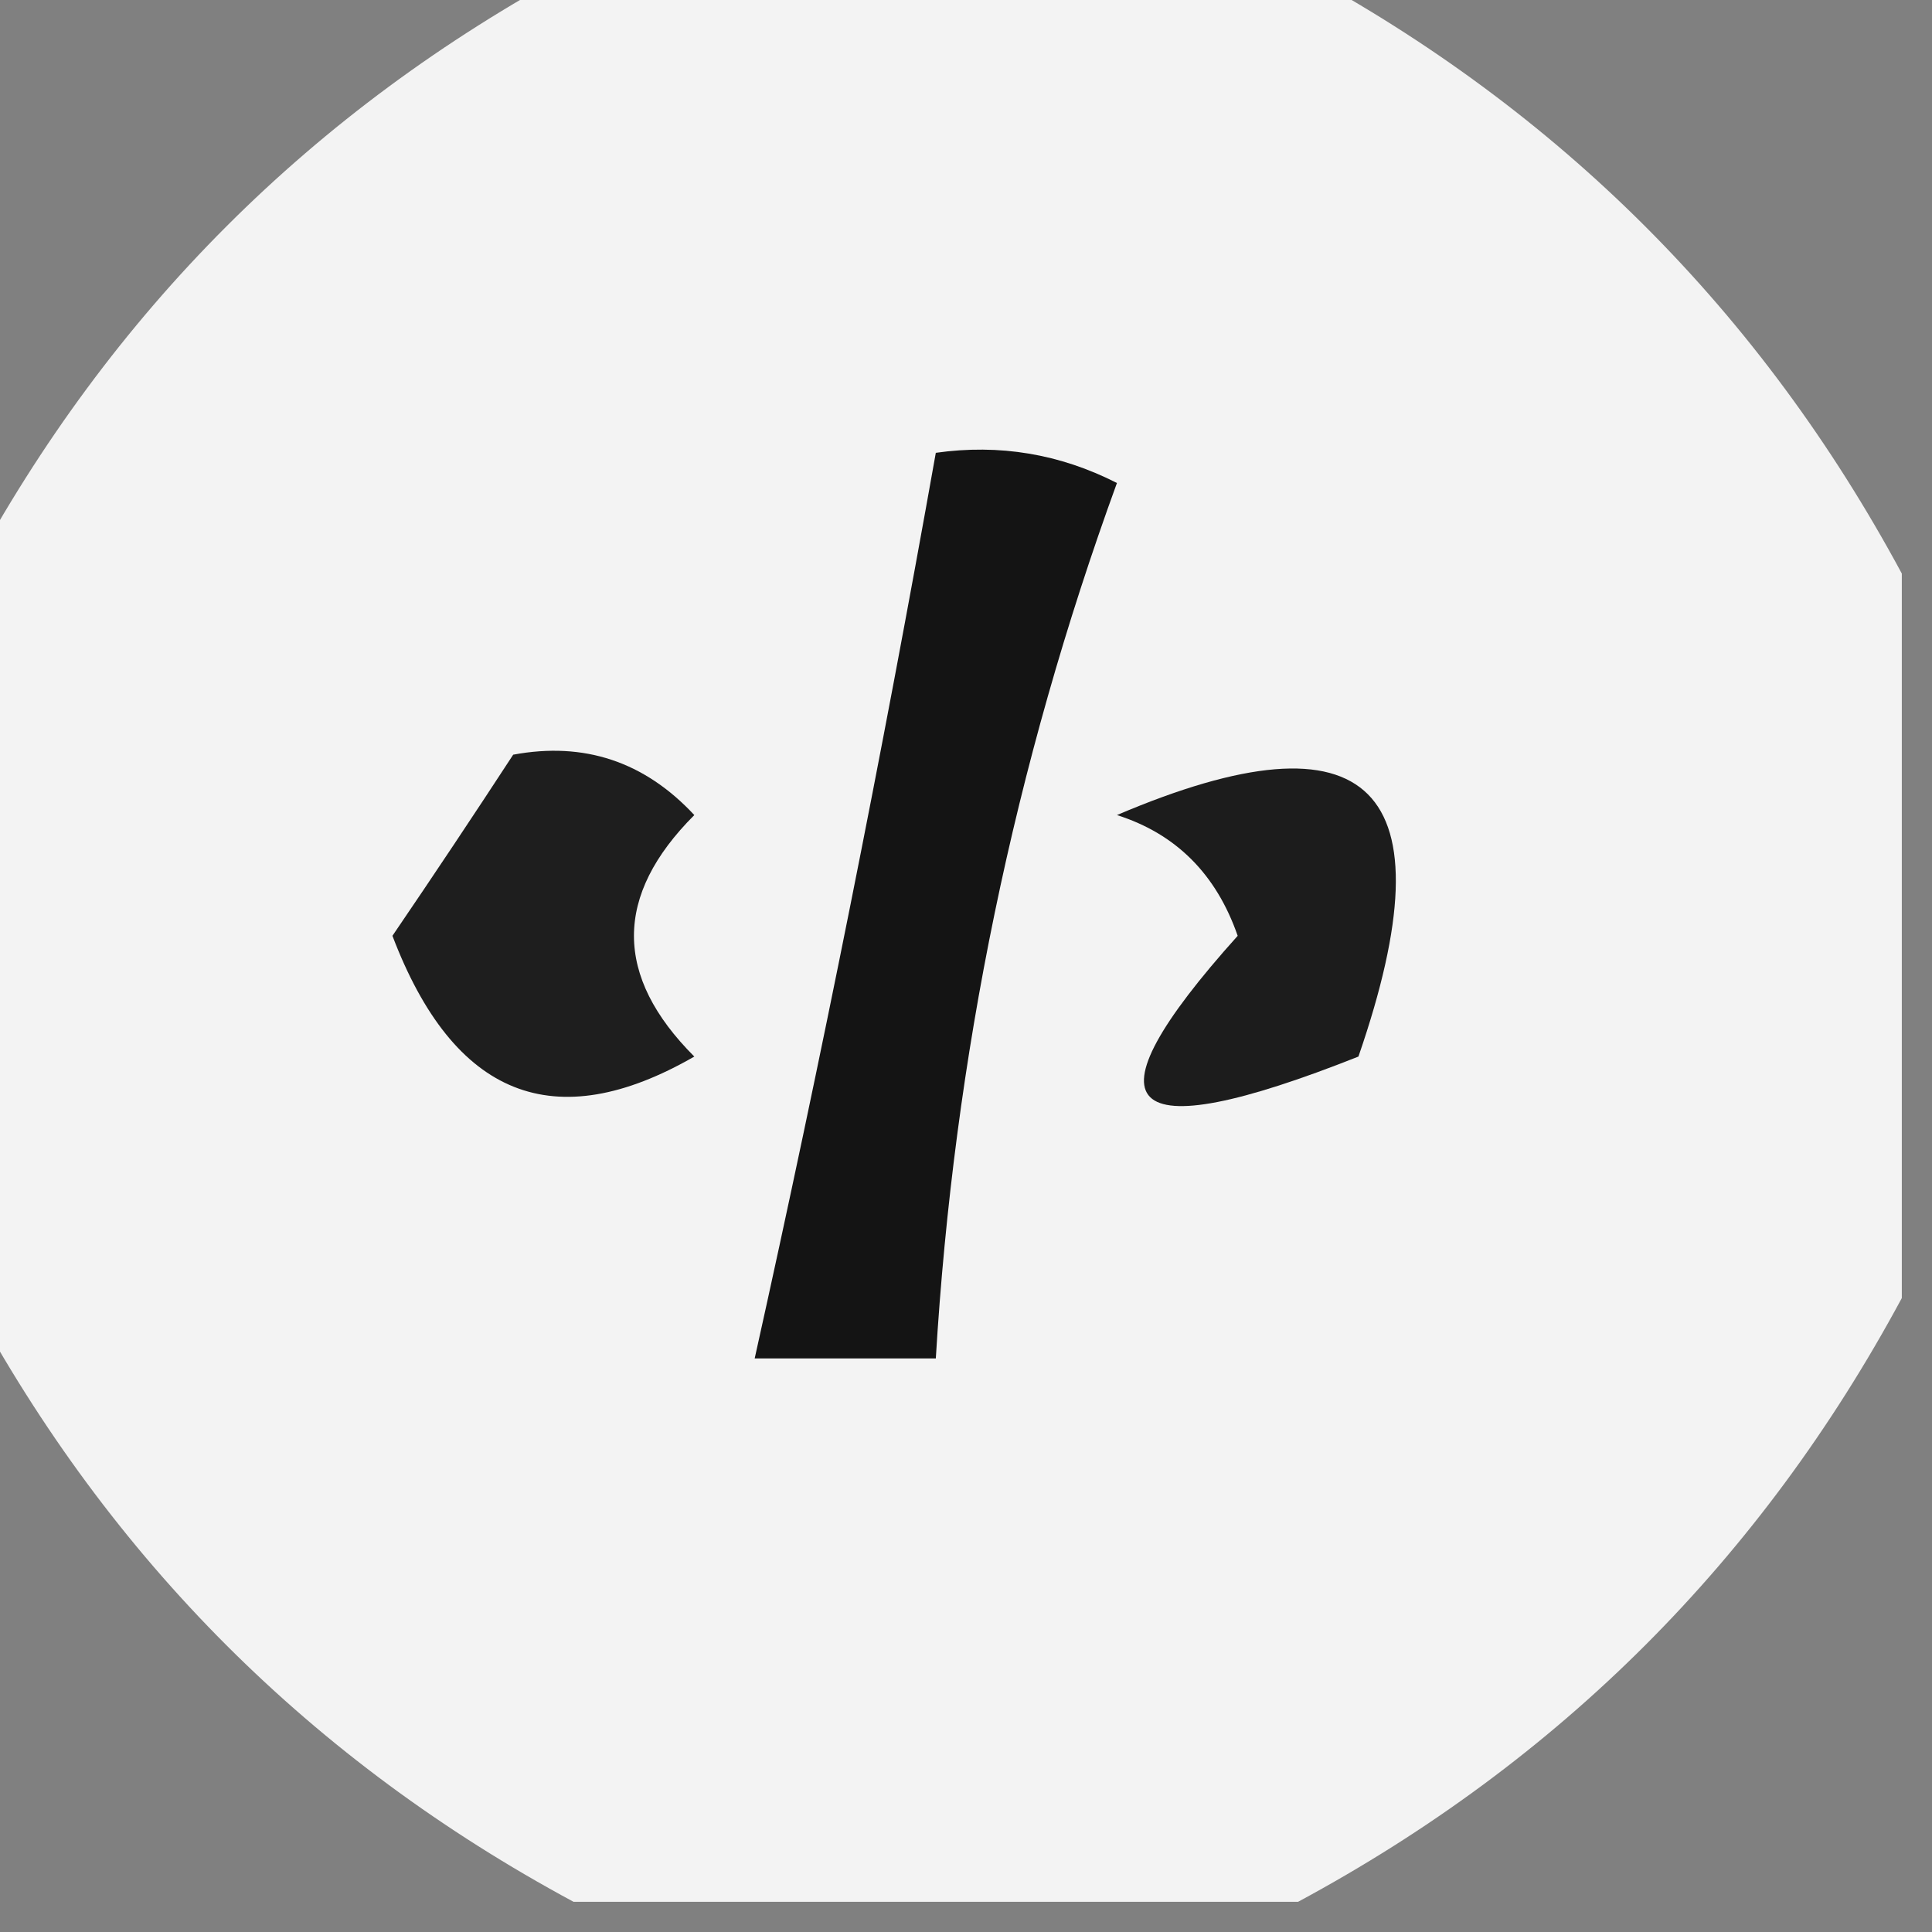
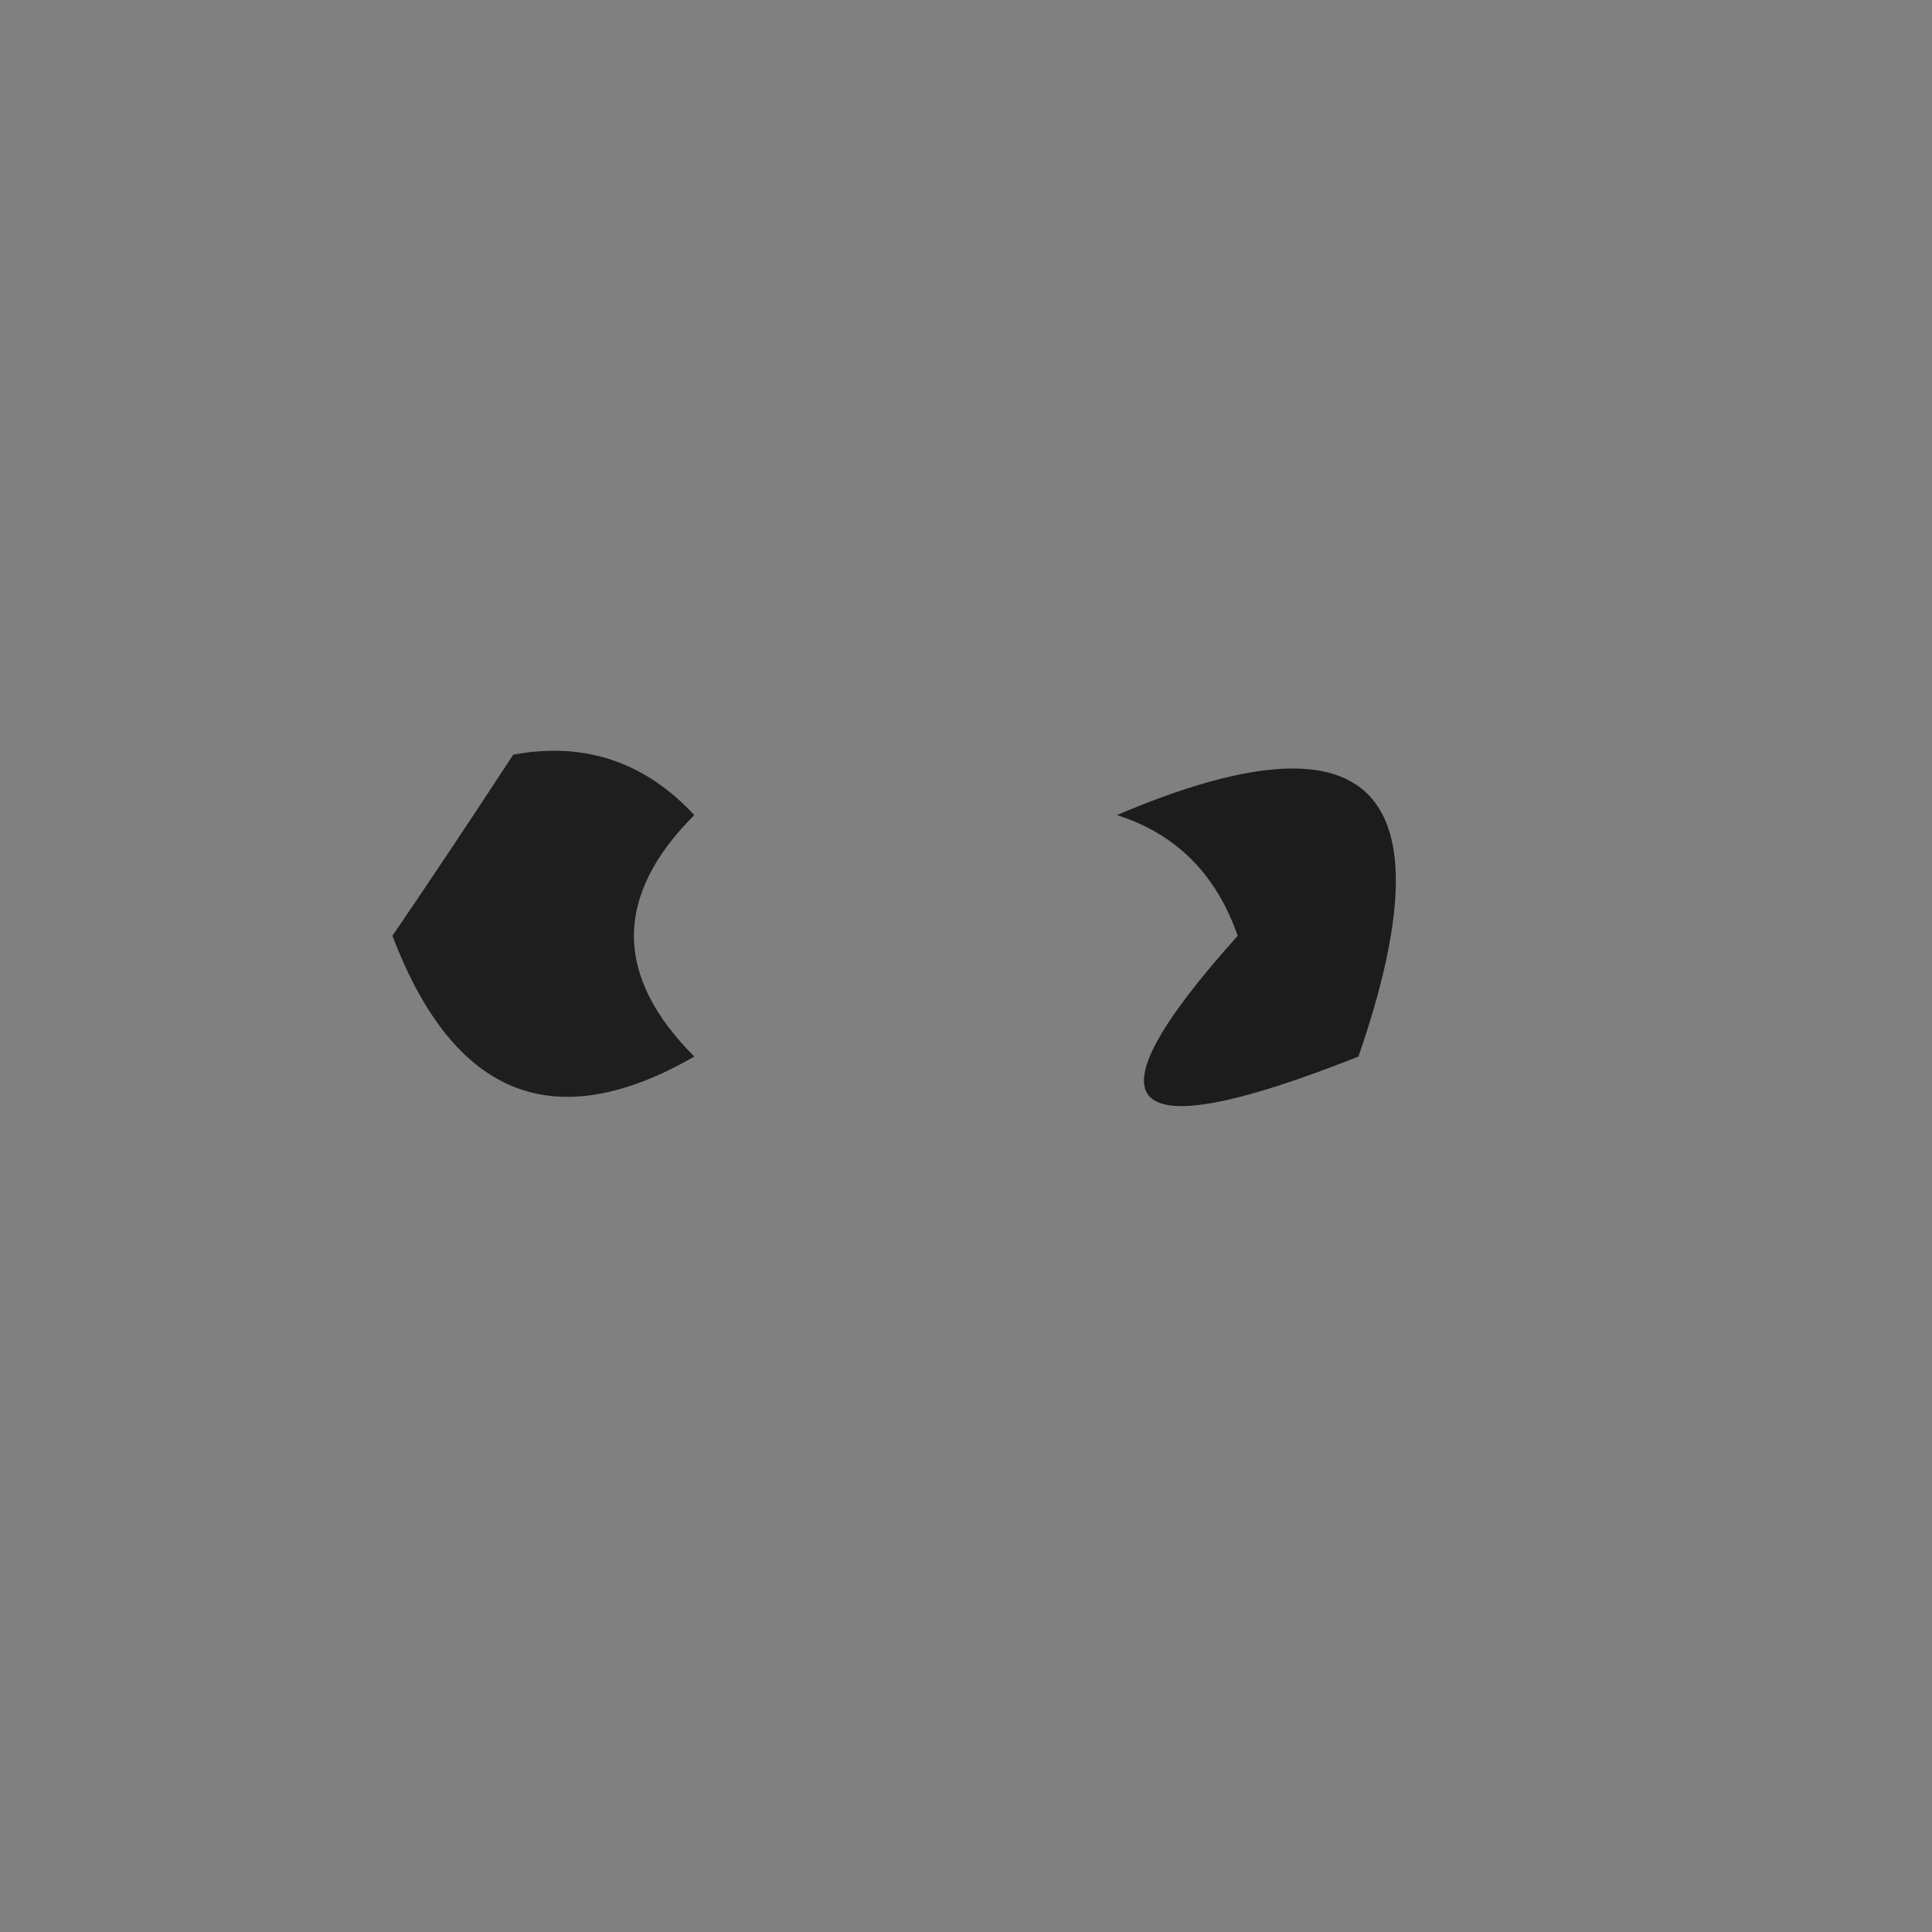
<svg xmlns="http://www.w3.org/2000/svg" version="1.1" width="32px" height="32px" style="shape-rendering:geometricPrecision; text-rendering:geometricPrecision; image-rendering:optimizeQuality; fill-rule:evenodd; clip-rule:evenodd">
  <rect width="100%" height="100%" fill="#808080" stroke="none" />
  <g>
-     <path style="opacity:0.929" fill="#fbfbfb" d="M 9.5,-0.5 C 13.5,-0.5 17.5,-0.5 21.5,-0.5C 25.833,1.833 29.167,5.167 31.5,9.5C 31.5,13.5 31.5,17.5 31.5,21.5C 29.167,25.833 25.833,29.167 21.5,31.5C 17.5,31.5 13.5,31.5 9.5,31.5C 5.167,29.167 1.833,25.833 -0.5,21.5C -0.5,17.5 -0.5,13.5 -0.5,9.5C 1.833,5.167 5.167,1.833 9.5,-0.5 Z" />
-   </g>
+     </g>
  <g>
-     <path style="opacity:1" fill="#141414" d="M 15.5,7.5 C 16.552,7.351 17.552,7.517 18.5,8C 16.8,12.665 15.8,17.499 15.5,22.5C 14.5,22.5 13.5,22.5 12.5,22.5C 13.608,17.516 14.608,12.516 15.5,7.5 Z" />
-   </g>
+     </g>
  <g>
    <path style="opacity:1" fill="#1e1e1e" d="M 8.5,12.5 C 9.675,12.281 10.675,12.614 11.5,13.5C 10.167,14.833 10.167,16.167 11.5,17.5C 9.182,18.834 7.515,18.168 6.5,15.5C 7.193,14.482 7.859,13.482 8.5,12.5 Z" />
  </g>
  <g>
    <path style="opacity:1" fill="#1c1c1c" d="M 18.5,13.5 C 22.708,11.707 24.041,13.04 22.5,17.5C 18.566,19.061 17.899,18.395 20.5,15.5C 20.145,14.478 19.478,13.811 18.5,13.5 Z" />
  </g>
</svg>